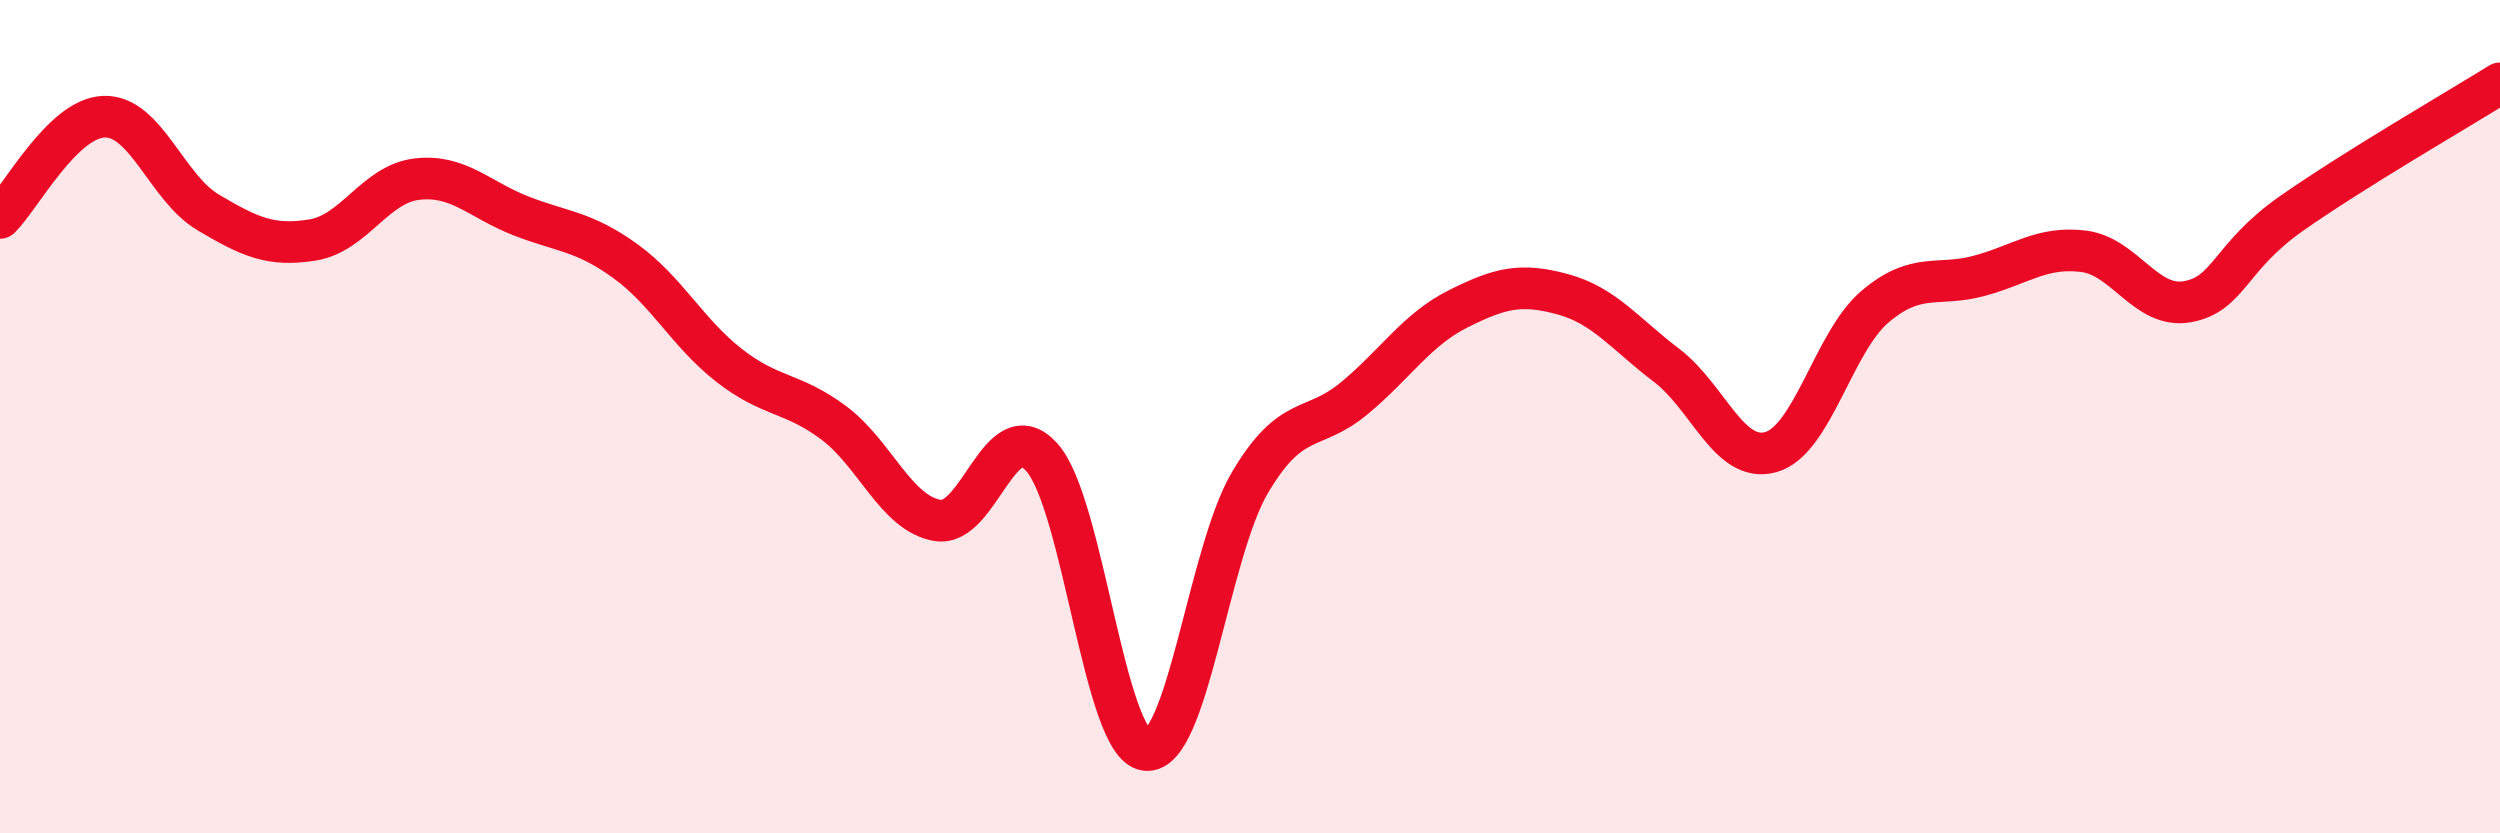
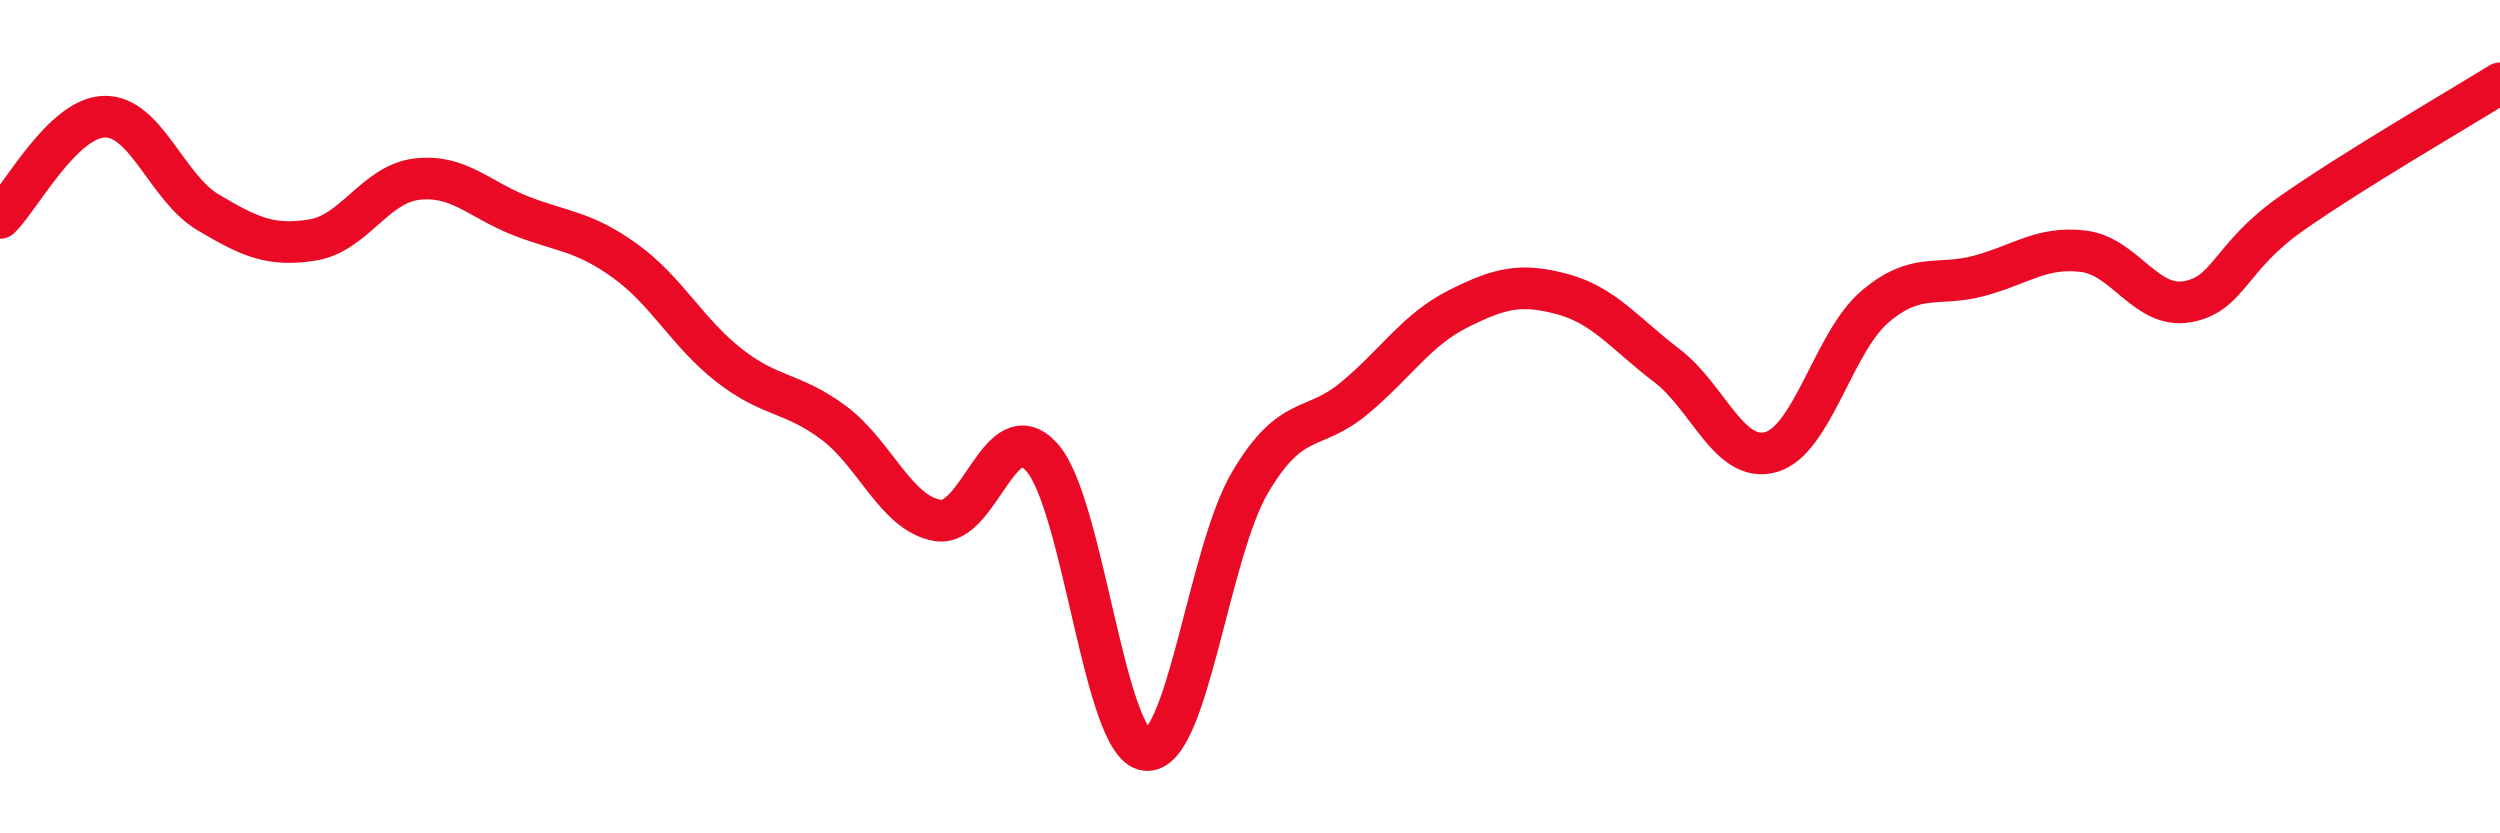
<svg xmlns="http://www.w3.org/2000/svg" width="60" height="20" viewBox="0 0 60 20">
-   <path d="M 0,5.23 C 0.5,4.74 1.5,2.83 2.5,2.8 C 3.5,2.77 4,4.51 5,5.1 C 6,5.69 6.5,5.92 7.5,5.76 C 8.5,5.6 9,4.42 10,4.3 C 11,4.18 11.5,4.79 12.5,5.18 C 13.5,5.57 14,5.54 15,6.26 C 16,6.98 16.5,7.99 17.5,8.77 C 18.5,9.55 19,9.4 20,10.14 C 21,10.88 21.5,12.32 22.5,12.49 C 23.5,12.66 24,9.87 25,10.97 C 26,12.07 26.5,17.88 27.5,18 C 28.5,18.12 29,13.27 30,11.58 C 31,9.89 31.5,10.39 32.5,9.56 C 33.5,8.73 34,7.91 35,7.41 C 36,6.91 36.5,6.79 37.5,7.06 C 38.5,7.33 39,8.01 40,8.77 C 41,9.53 41.5,11.13 42.5,10.85 C 43.5,10.57 44,8.21 45,7.36 C 46,6.51 46.5,6.89 47.5,6.62 C 48.5,6.35 49,5.91 50,6.03 C 51,6.15 51.5,7.42 52.5,7.24 C 53.5,7.06 53.5,6.17 55,5.12 C 56.5,4.07 59,2.62 60,2L60 20L0 20Z" fill="#EB0A25" opacity="0.1" stroke-linecap="round" stroke-linejoin="round" />
  <path d="M 0,5.23 C 0.5,4.74 1.5,2.83 2.5,2.8 C 3.5,2.77 4,4.51 5,5.1 C 6,5.69 6.5,5.92 7.5,5.76 C 8.5,5.6 9,4.42 10,4.3 C 11,4.18 11.5,4.79 12.5,5.18 C 13.5,5.57 14,5.54 15,6.26 C 16,6.98 16.5,7.99 17.5,8.77 C 18.5,9.55 19,9.4 20,10.14 C 21,10.88 21.5,12.32 22.5,12.49 C 23.5,12.66 24,9.87 25,10.97 C 26,12.07 26.5,17.88 27.5,18 C 28.5,18.12 29,13.27 30,11.58 C 31,9.89 31.5,10.39 32.5,9.56 C 33.5,8.73 34,7.91 35,7.41 C 36,6.91 36.5,6.79 37.5,7.06 C 38.5,7.33 39,8.01 40,8.77 C 41,9.53 41.5,11.13 42.5,10.85 C 43.5,10.57 44,8.21 45,7.36 C 46,6.51 46.5,6.89 47.5,6.62 C 48.5,6.35 49,5.91 50,6.03 C 51,6.15 51.5,7.42 52.5,7.24 C 53.5,7.06 53.5,6.17 55,5.12 C 56.5,4.07 59,2.62 60,2" stroke="#EB0A25" stroke-width="1" fill="none" stroke-linecap="round" stroke-linejoin="round" />
</svg>